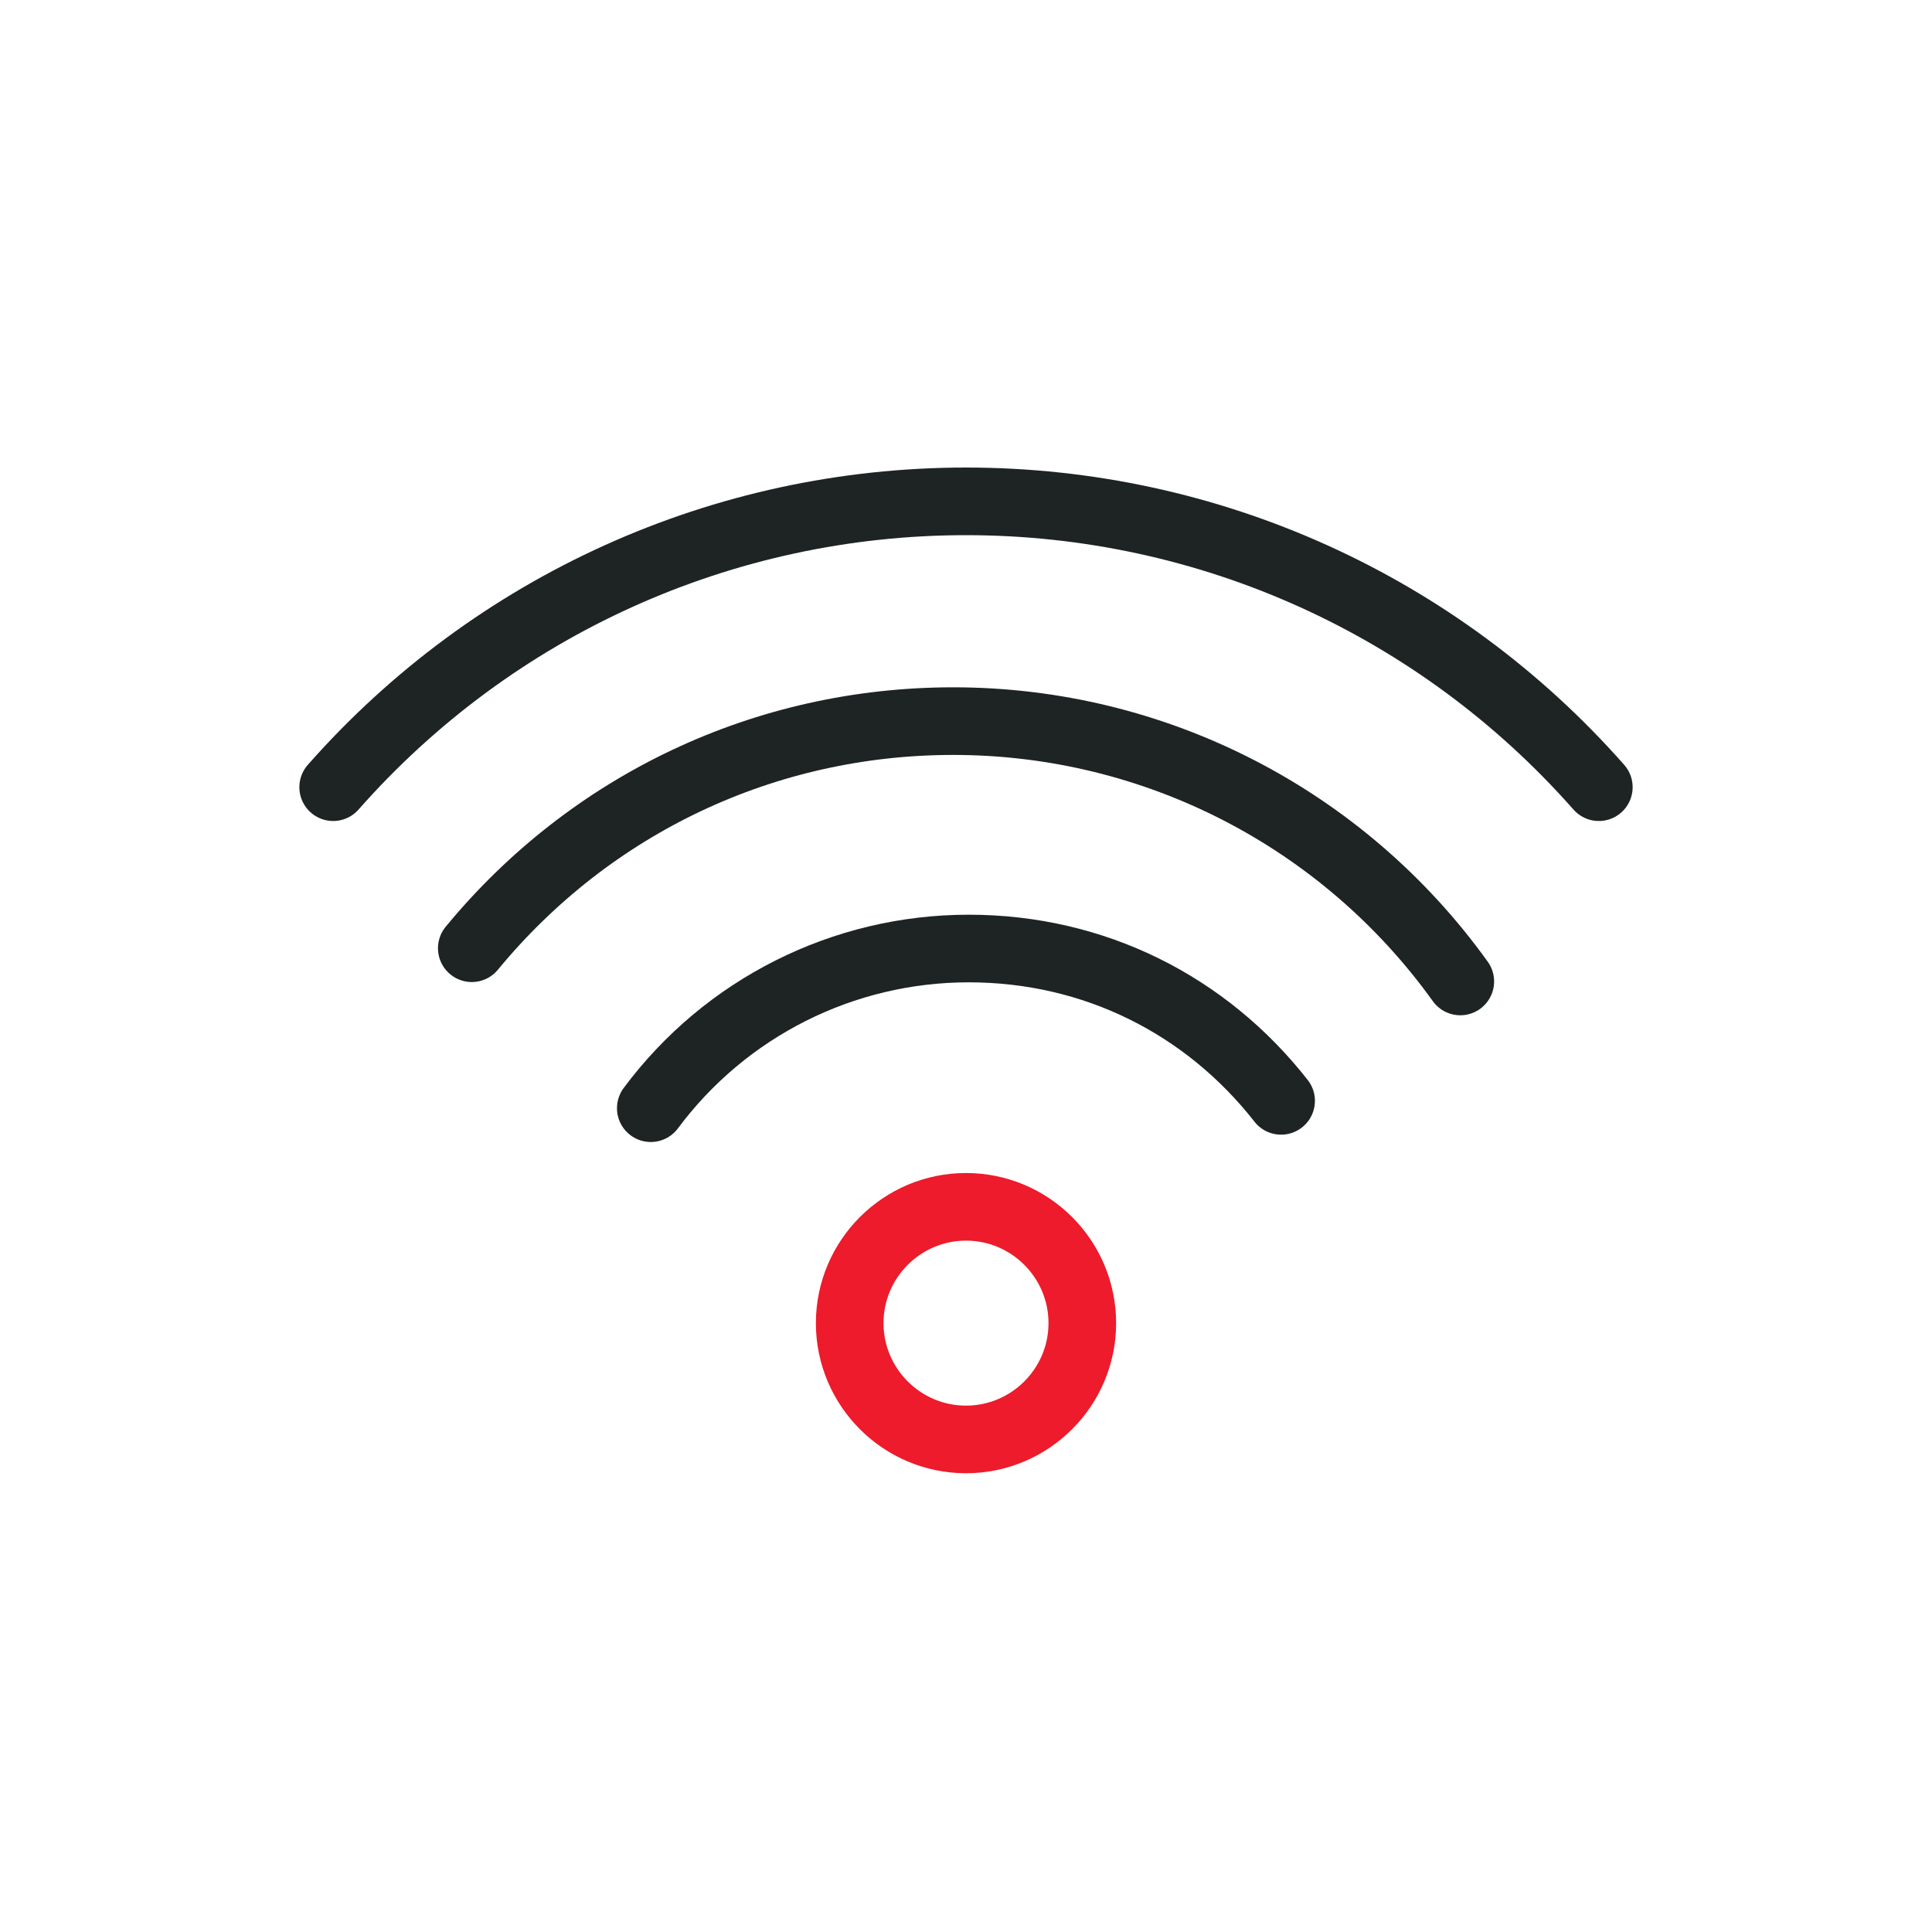
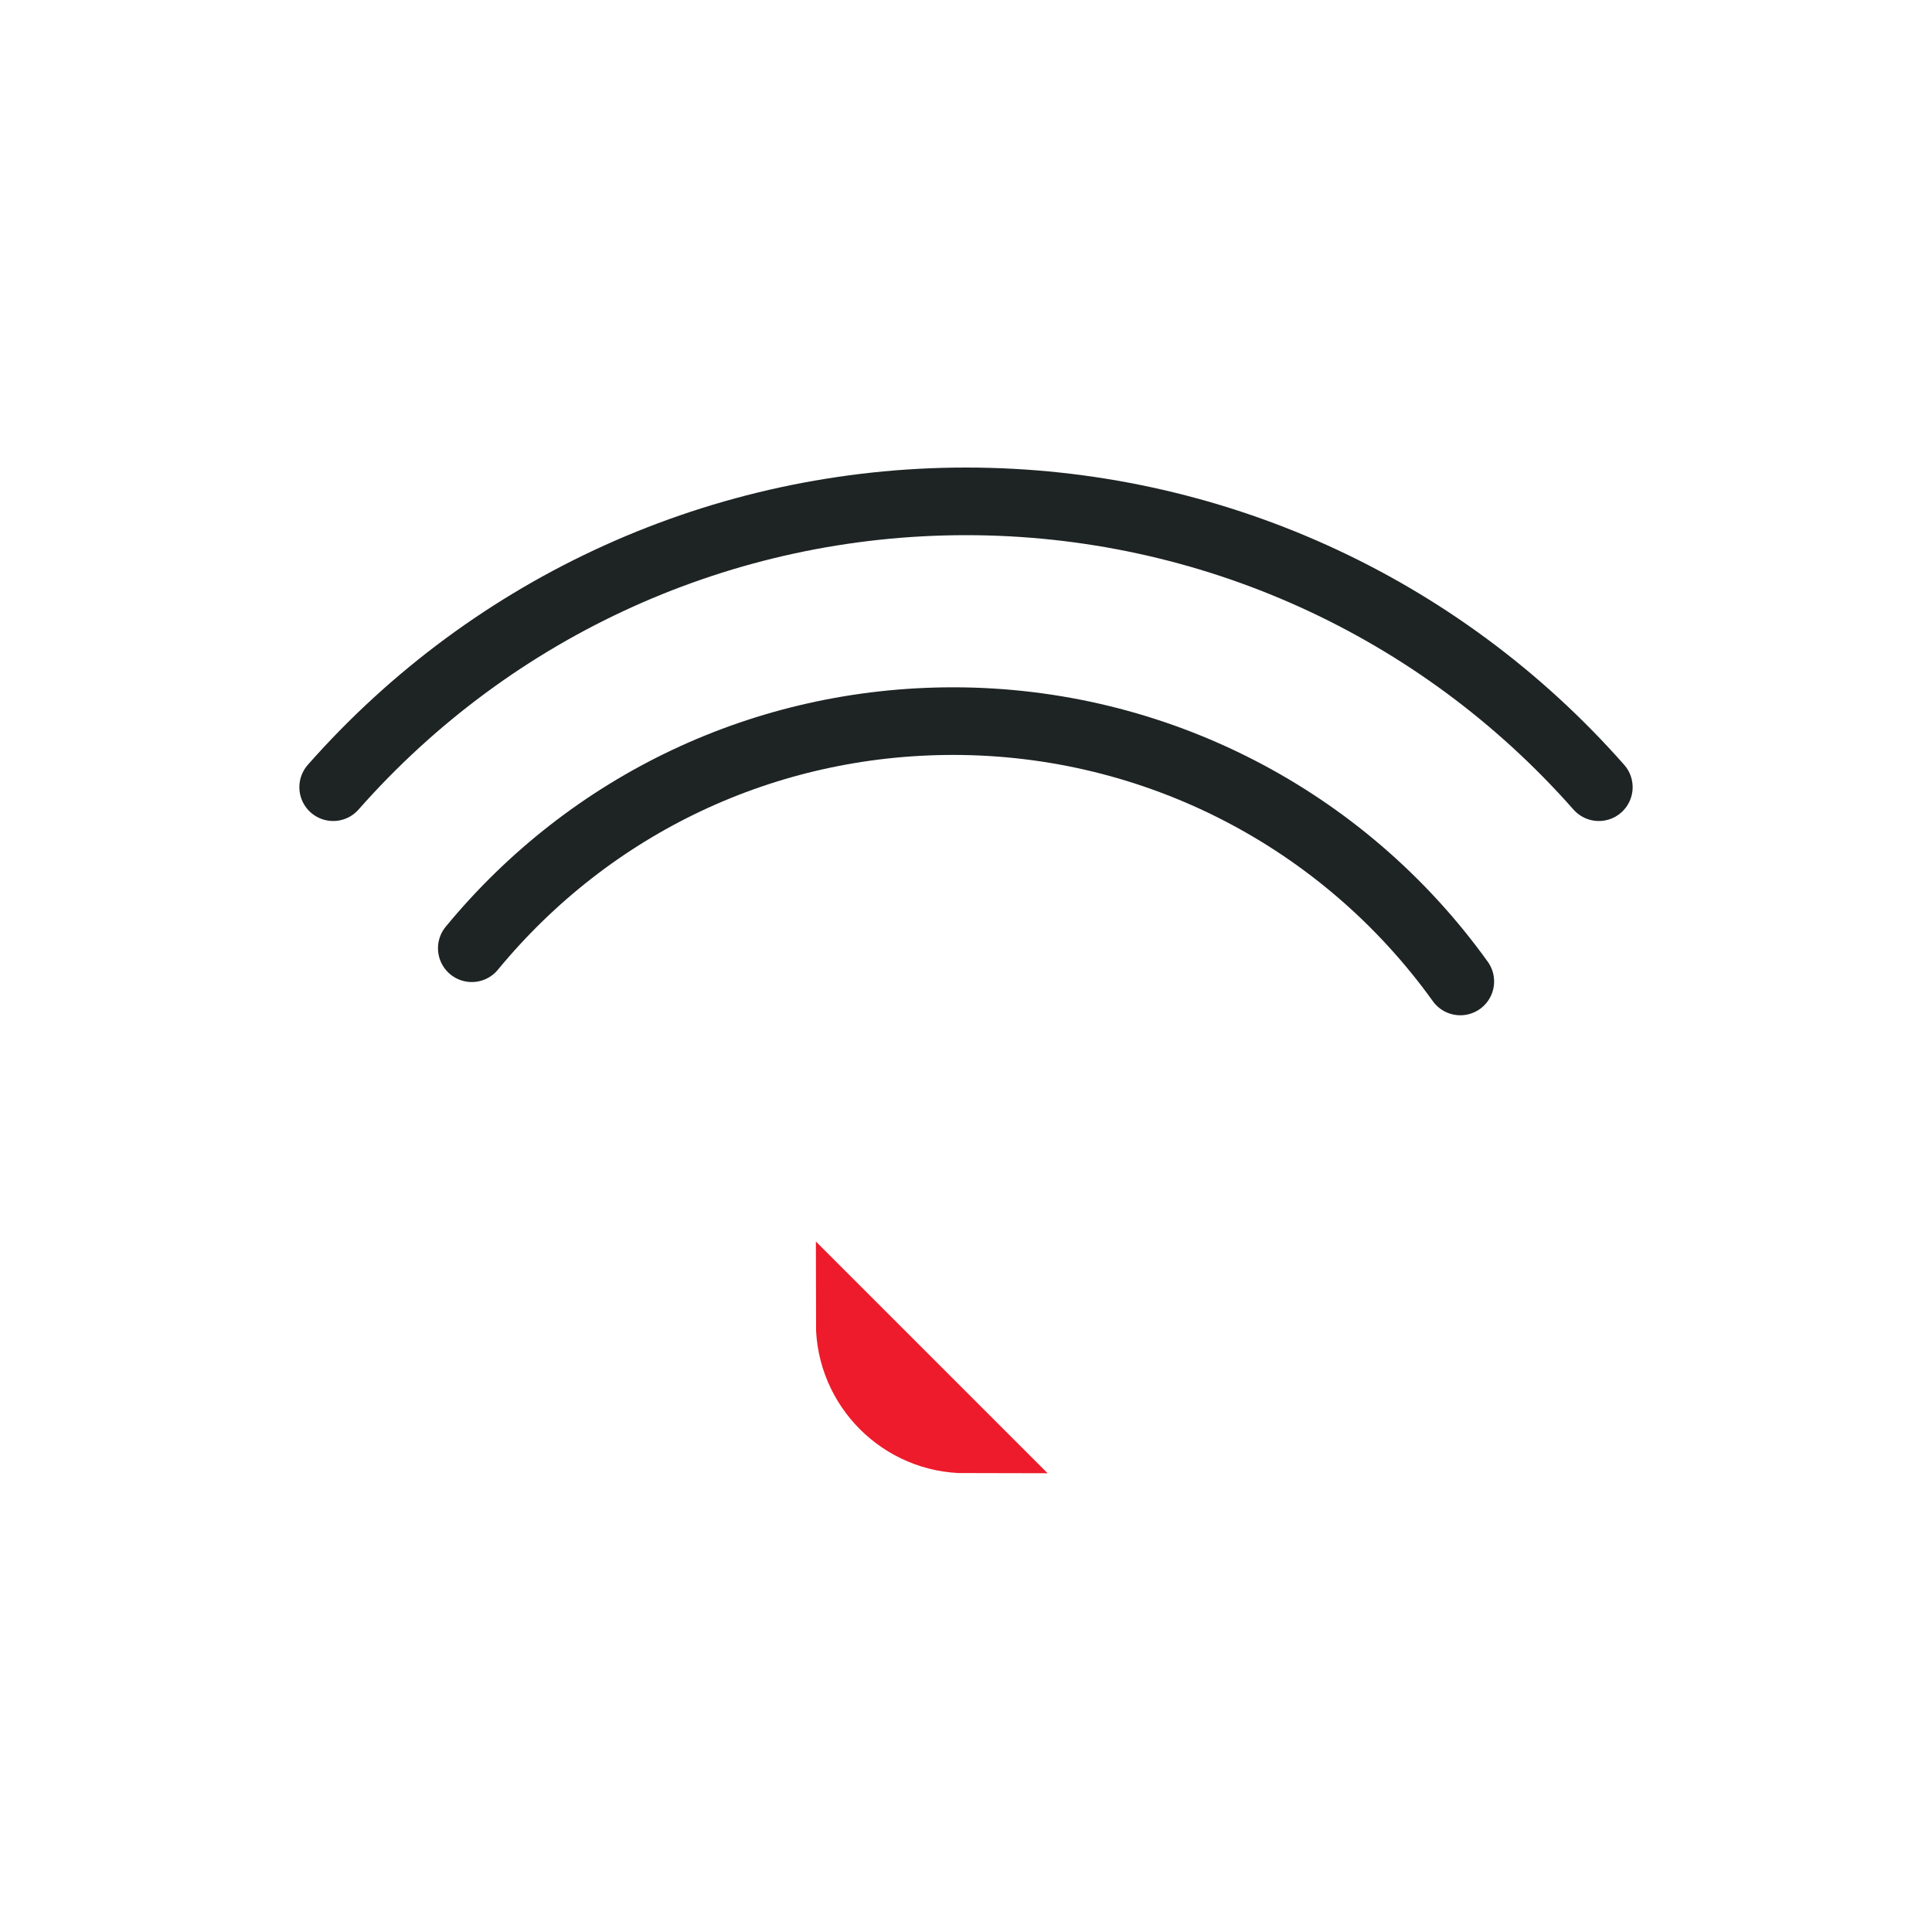
<svg xmlns="http://www.w3.org/2000/svg" version="1.1" viewBox="0 0 200 200">
  <defs>
    <style>
      .cls-1 {
        stroke: #ed1b2b;
        stroke-miterlimit: 10;
      }

      .cls-1, .cls-2 {
        fill: none;
        stroke-linecap: round;
        stroke-width: 7px;
      }

      .cls-2 {
        stroke: #1e2323;
        stroke-linejoin: round;
      }
    </style>
  </defs>
  <g>
    <g id="_레이어_1" data-name="레이어_1">
      <g>
-         <path class="cls-1" d="M100,149.01c-6.64,0-12.04-5.41-12.04-12.04s5.4-12.04,12.04-12.04,12.04,5.4,12.04,12.04-5.41,12.04-12.04,12.04Z" />
-         <path class="cls-2" d="M67.37,114.72c7.73-10.39,19.9-16.53,32.91-16.53s24.58,5.86,32.34,15.77" />
+         <path class="cls-1" d="M100,149.01c-6.64,0-12.04-5.41-12.04-12.04Z" />
        <path class="cls-2" d="M34.49,81.49c16.6-18.83,40.37-29.59,65.51-29.59s48.91,10.76,65.51,29.59" />
        <path class="cls-2" d="M48.84,98.16c12.33-14.96,30.38-23.51,49.84-23.51,20.87,0,40.35,10.04,52.49,26.95" />
      </g>
    </g>
  </g>
</svg>